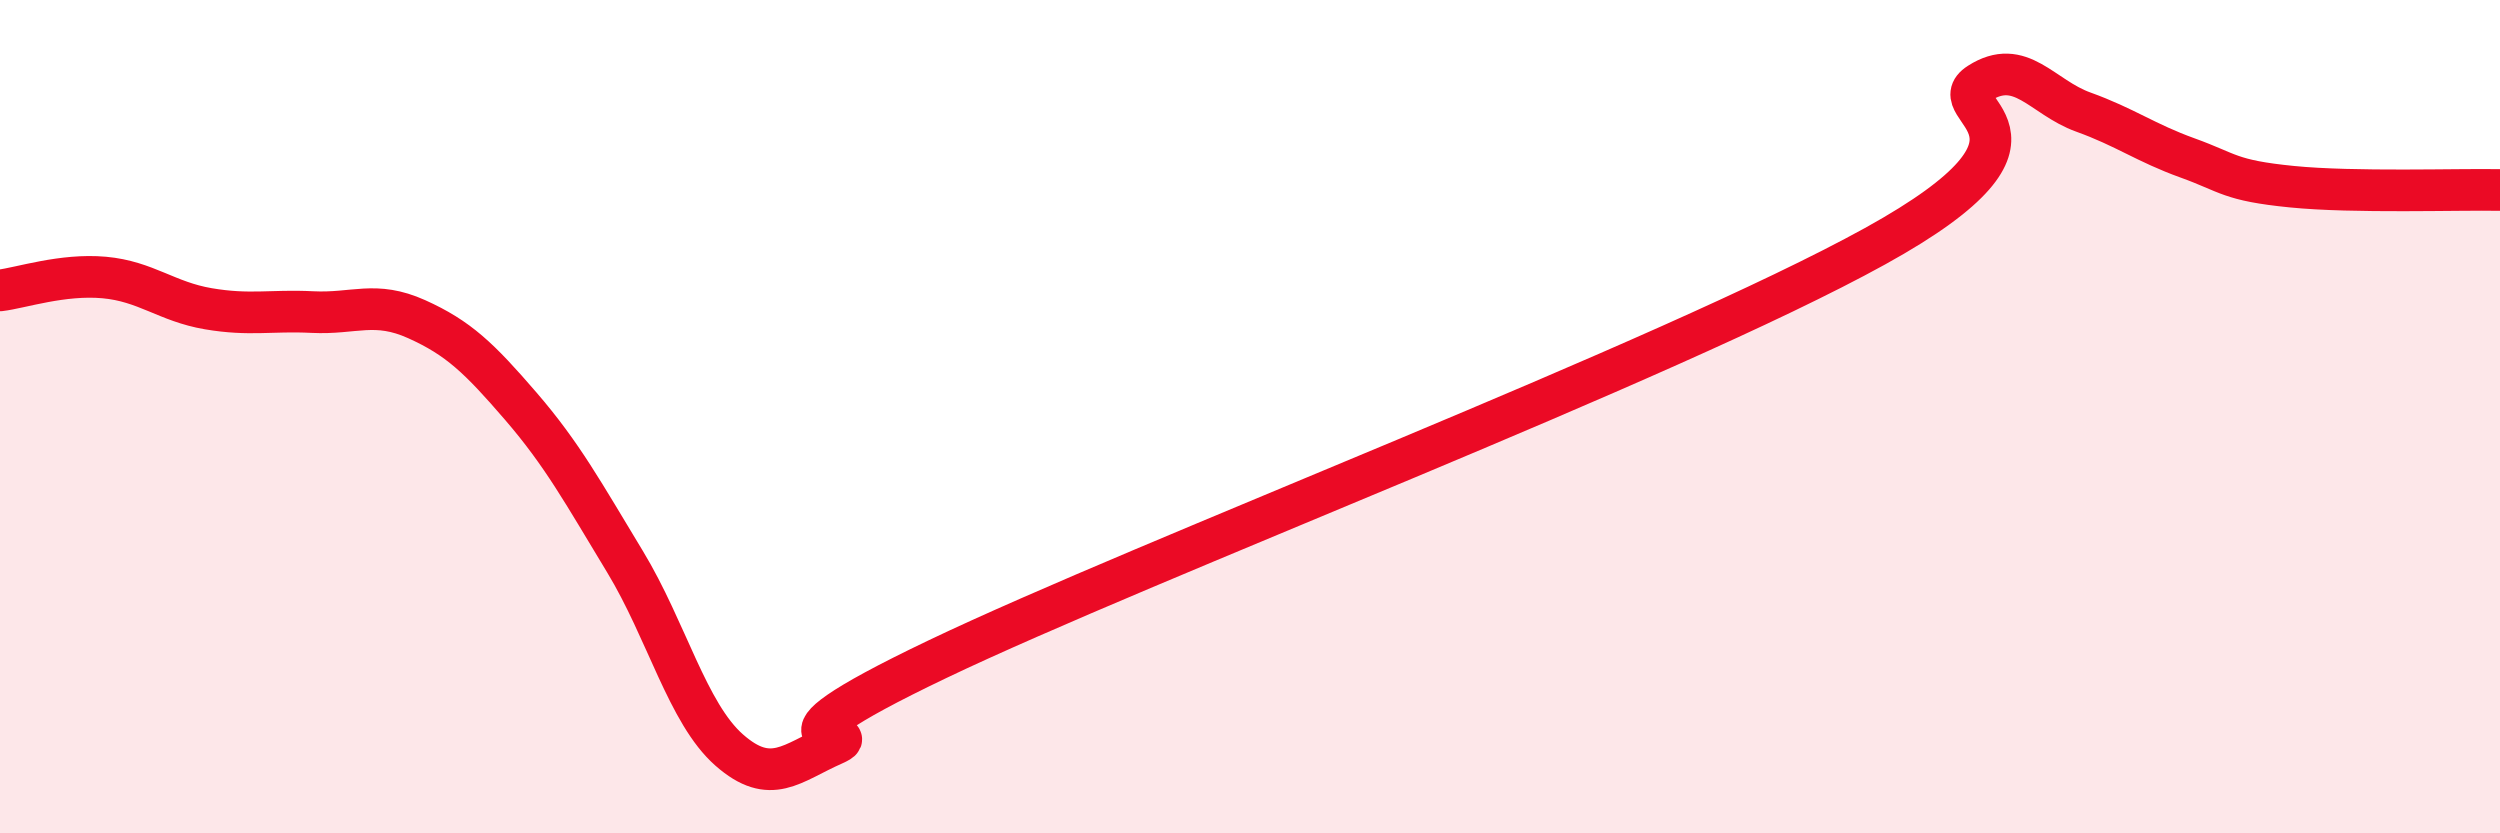
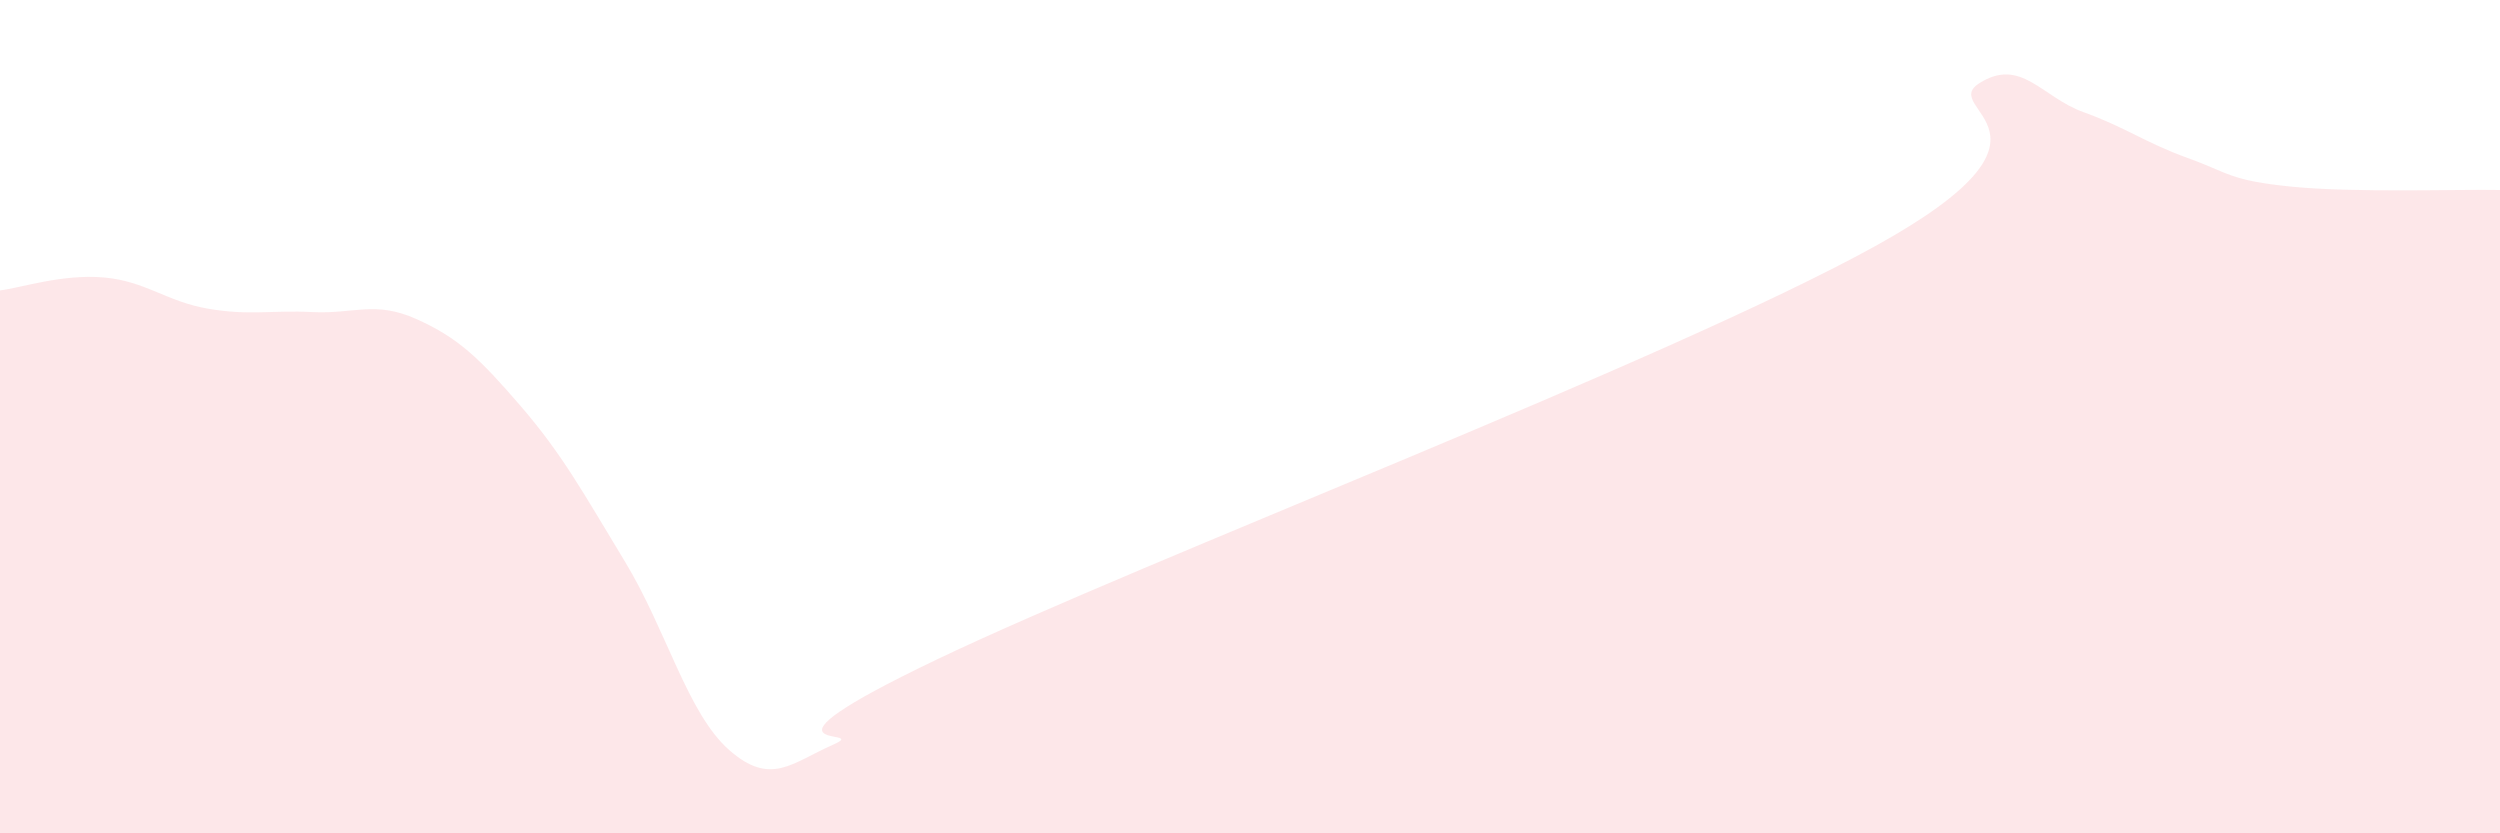
<svg xmlns="http://www.w3.org/2000/svg" width="60" height="20" viewBox="0 0 60 20">
  <path d="M 0,6.97 C 0.5,6.91 1.5,6.57 2.5,6.66 C 3.5,6.75 4,7.24 5,7.41 C 6,7.58 6.5,7.44 7.5,7.49 C 8.5,7.54 9,7.21 10,7.66 C 11,8.11 11.5,8.59 12.5,9.75 C 13.5,10.91 14,11.83 15,13.48 C 16,15.13 16.5,17.12 17.5,18 C 18.5,18.88 19,18.31 20,17.87 C 21,17.43 17.5,18.21 22.5,15.82 C 27.5,13.43 40,8.67 45,5.91 C 50,3.15 46.5,2.64 47.5,2 C 48.5,1.36 49,2.33 50,2.69 C 51,3.05 51.5,3.43 52.5,3.79 C 53.5,4.15 53.5,4.33 55,4.48 C 56.5,4.63 59,4.54 60,4.56L60 20L0 20Z" fill="#EB0A25" opacity="0.1" stroke-linecap="round" stroke-linejoin="round" />
-   <path d="M 0,6.97 C 0.5,6.91 1.5,6.57 2.5,6.66 C 3.5,6.75 4,7.24 5,7.41 C 6,7.58 6.5,7.44 7.5,7.49 C 8.5,7.54 9,7.21 10,7.66 C 11,8.11 11.5,8.59 12.5,9.75 C 13.5,10.91 14,11.83 15,13.48 C 16,15.13 16.5,17.12 17.5,18 C 18.5,18.88 19,18.31 20,17.87 C 21,17.43 17.5,18.21 22.5,15.82 C 27.5,13.43 40,8.67 45,5.91 C 50,3.15 46.5,2.64 47.5,2 C 48.5,1.36 49,2.33 50,2.69 C 51,3.05 51.5,3.43 52.5,3.79 C 53.5,4.15 53.5,4.33 55,4.48 C 56.5,4.63 59,4.54 60,4.56" stroke="#EB0A25" stroke-width="1" fill="none" stroke-linecap="round" stroke-linejoin="round" />
</svg>